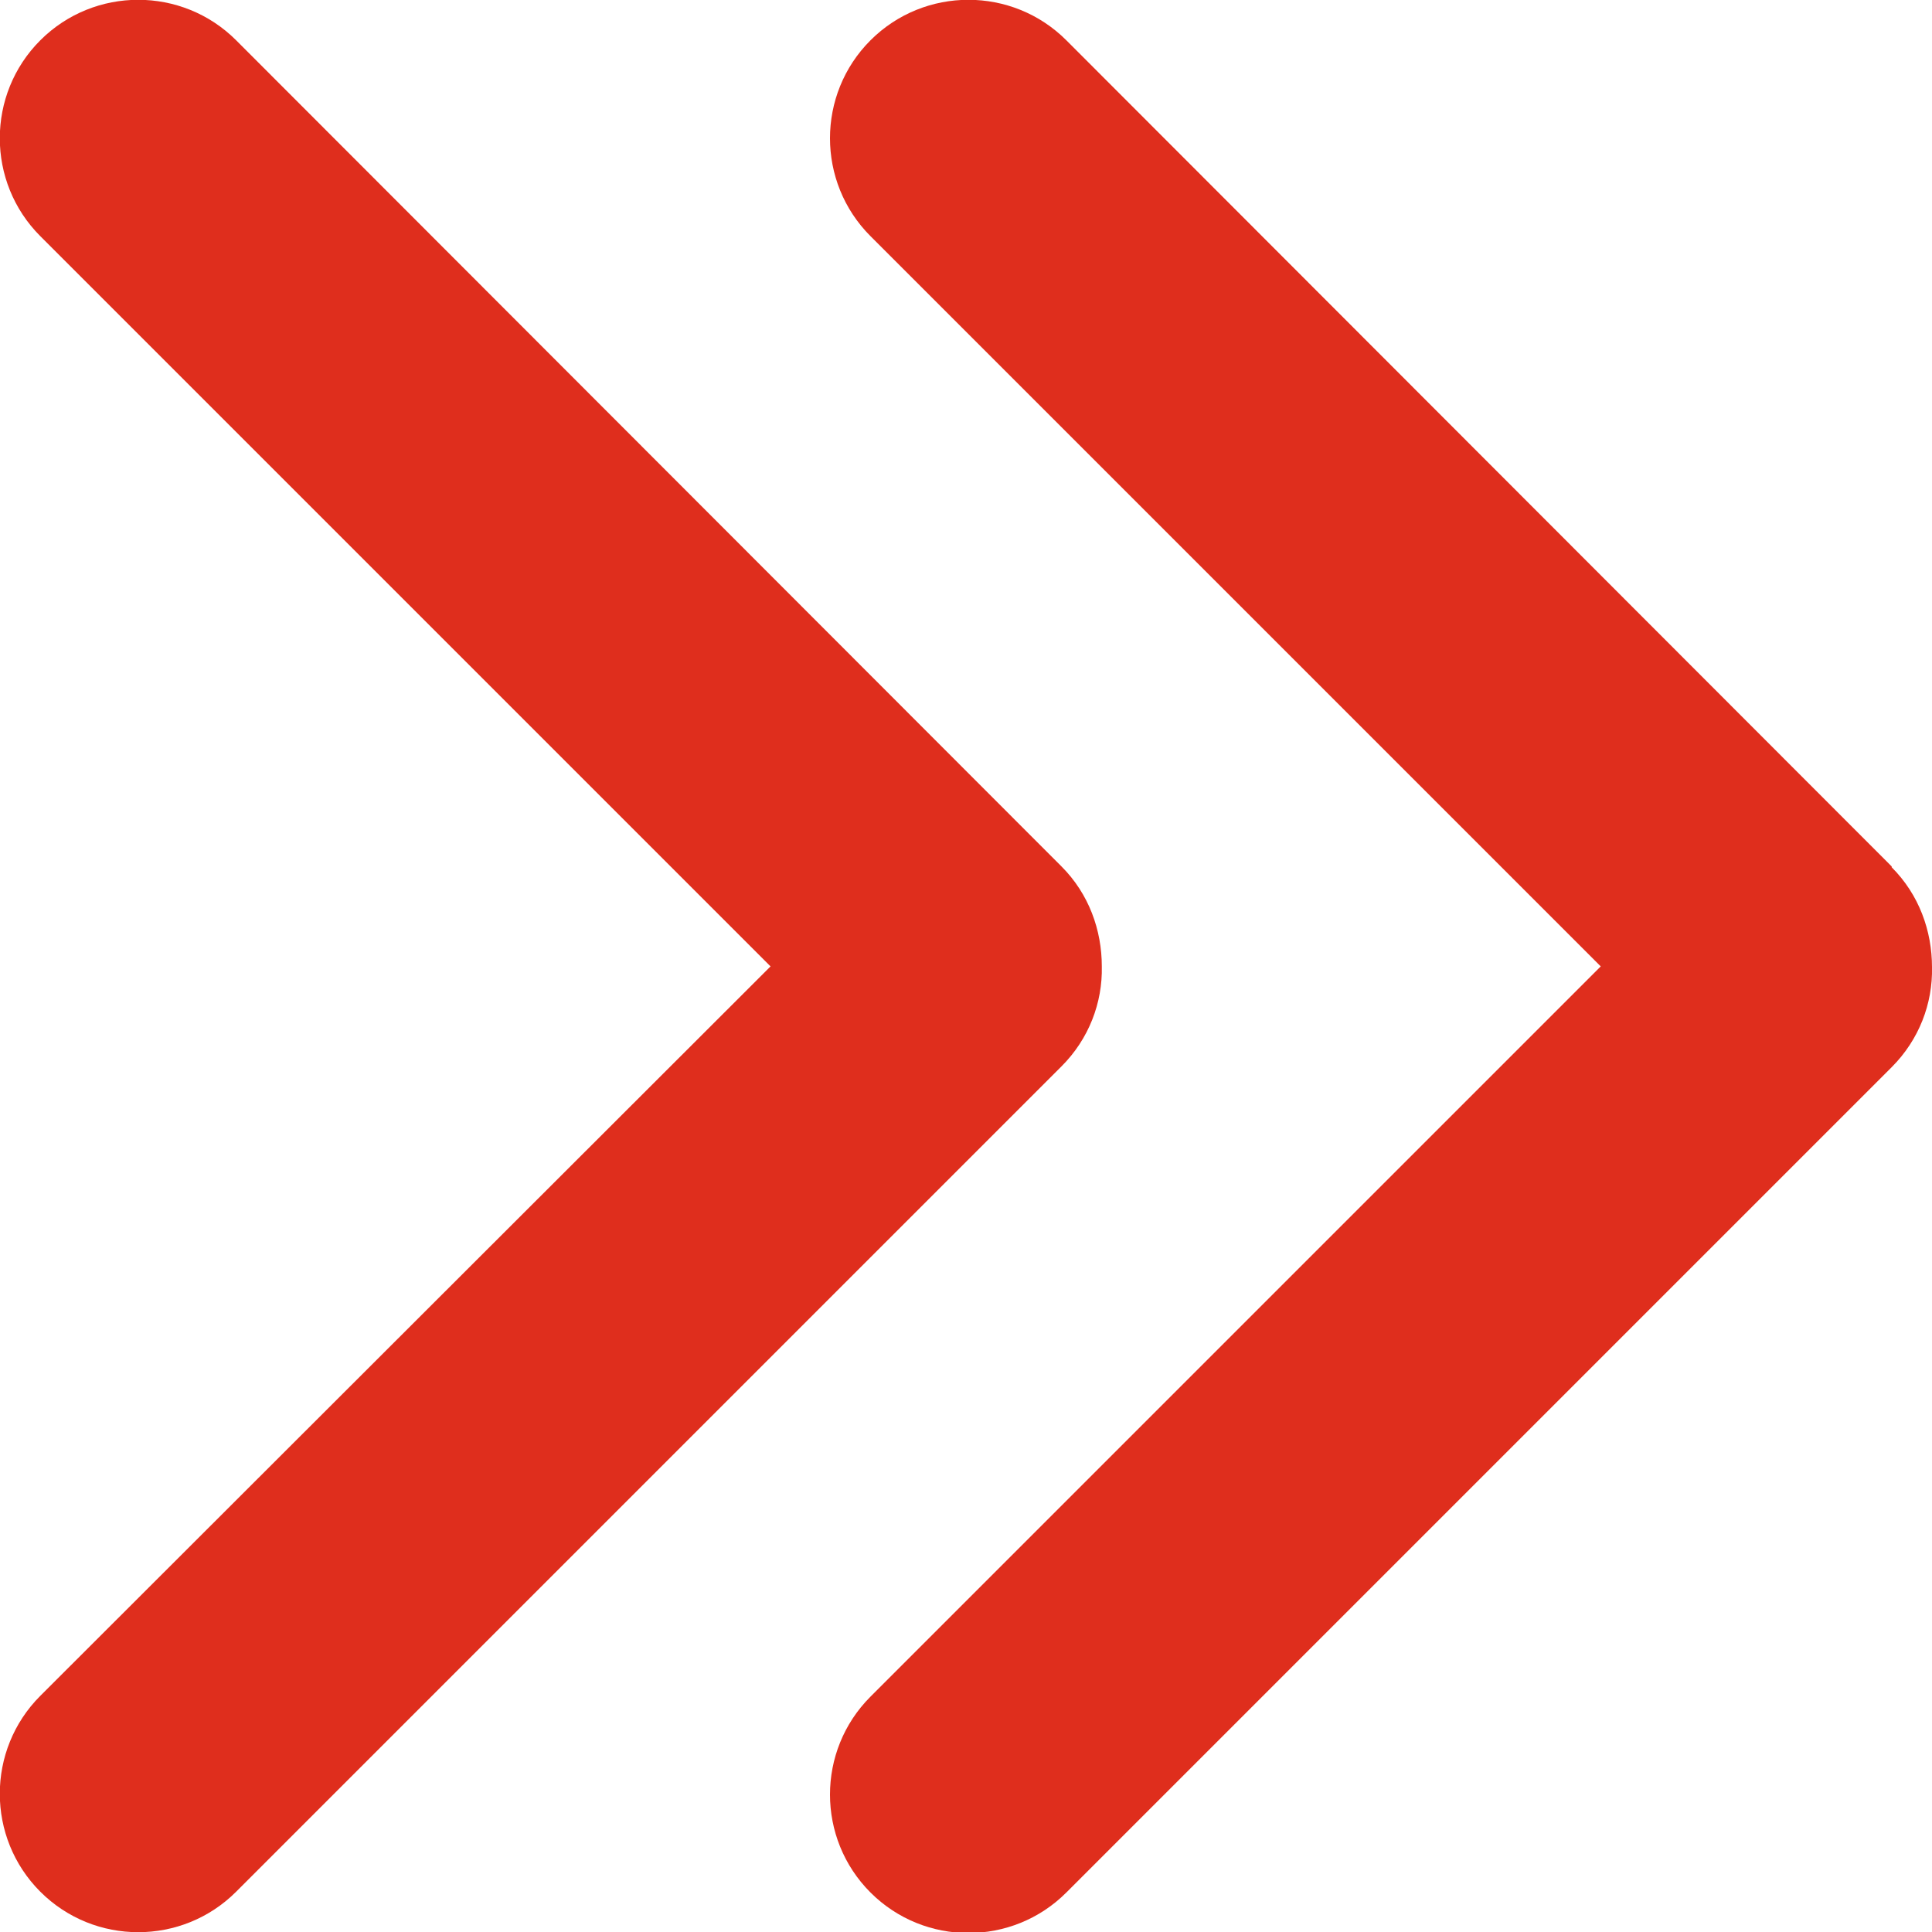
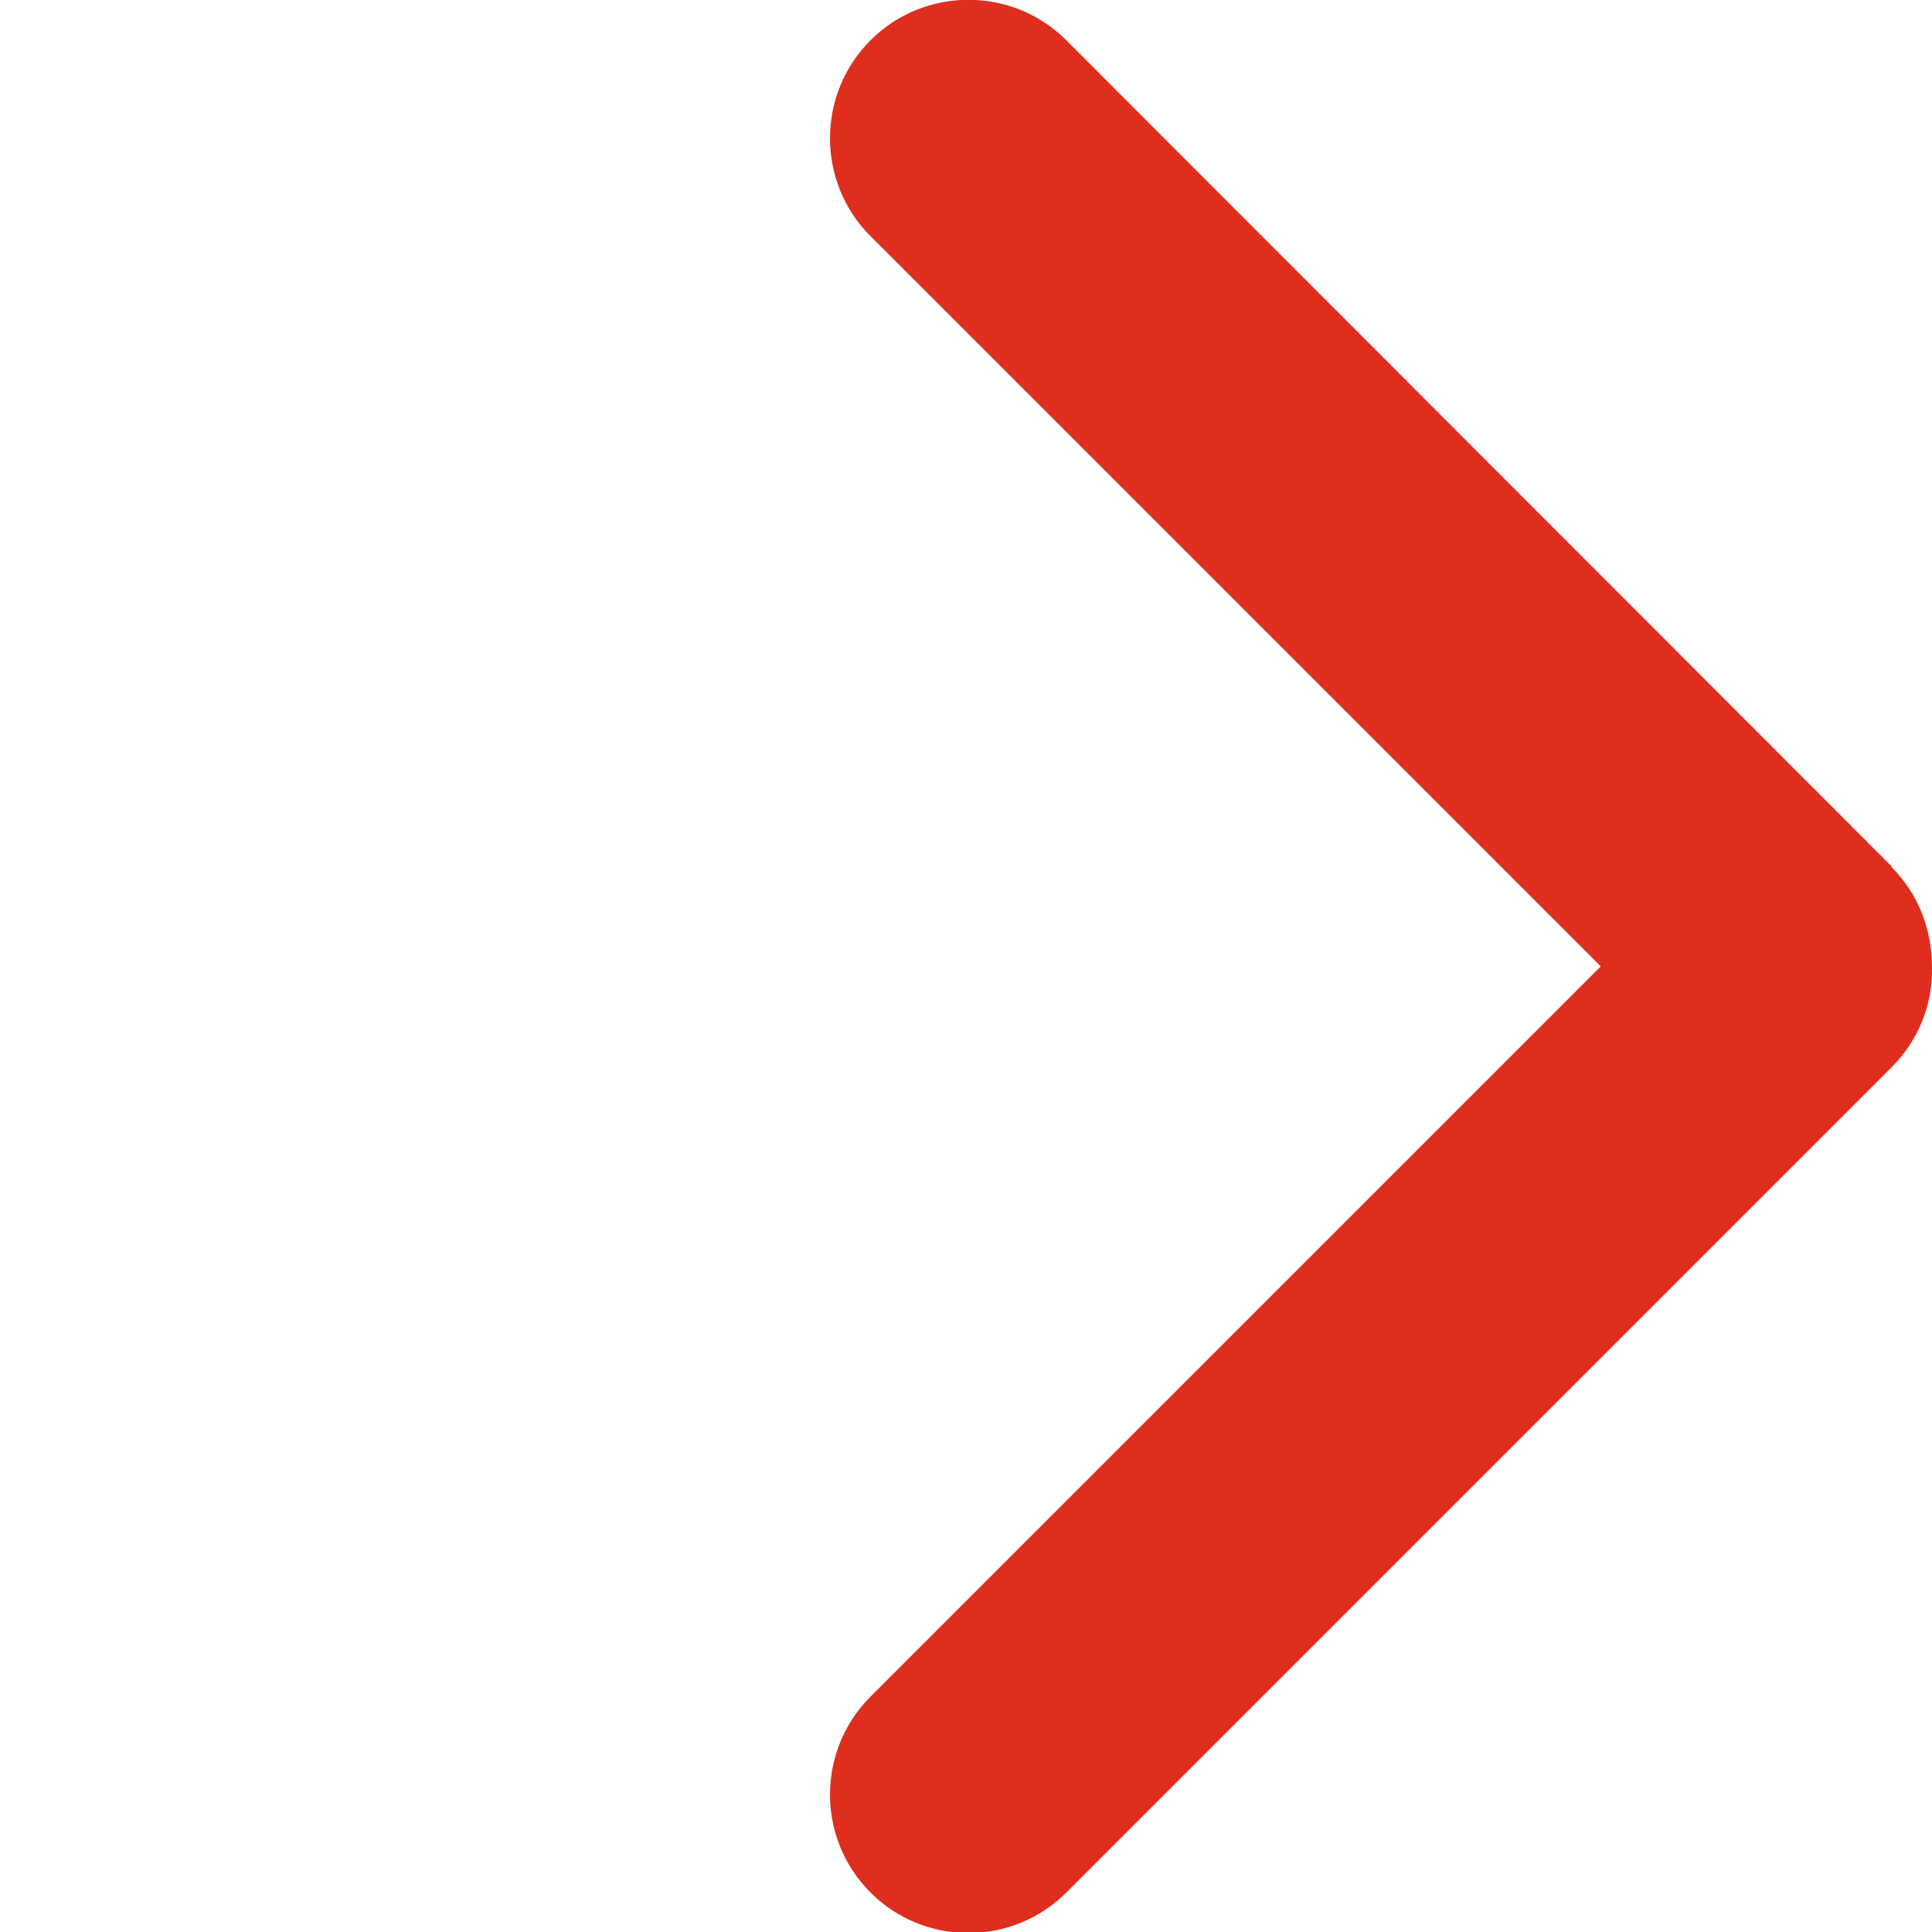
<svg xmlns="http://www.w3.org/2000/svg" id="Capa_1" data-name="Capa 1" viewBox="0 0 23.97 23.97">
  <defs>
    <style>
      .cls-1 {
        fill: #df2e1d;
        stroke-width: 0px;
      }
    </style>
  </defs>
-   <path class="cls-1" d="M13.17,10.75L2.93.5C2.26-.17,1.17-.17.5.5S-.17,2.26.5,2.93l9.06,9.06L.5,21.04c-.67.67-.67,1.76,0,2.43s1.76.67,2.43,0l10.24-10.24c.34-.34.51-.79.5-1.24,0-.45-.16-.9-.5-1.24Z" />
  <path class="cls-1" d="M23.47,10.75L13.23.5c-.67-.67-1.76-.67-2.43,0s-.67,1.76,0,2.43l9.06,9.06-9.06,9.06c-.67.67-.67,1.76,0,2.43s1.76.67,2.43,0l10.24-10.24c.34-.34.51-.79.5-1.24,0-.45-.16-.9-.5-1.24Z" />
</svg>